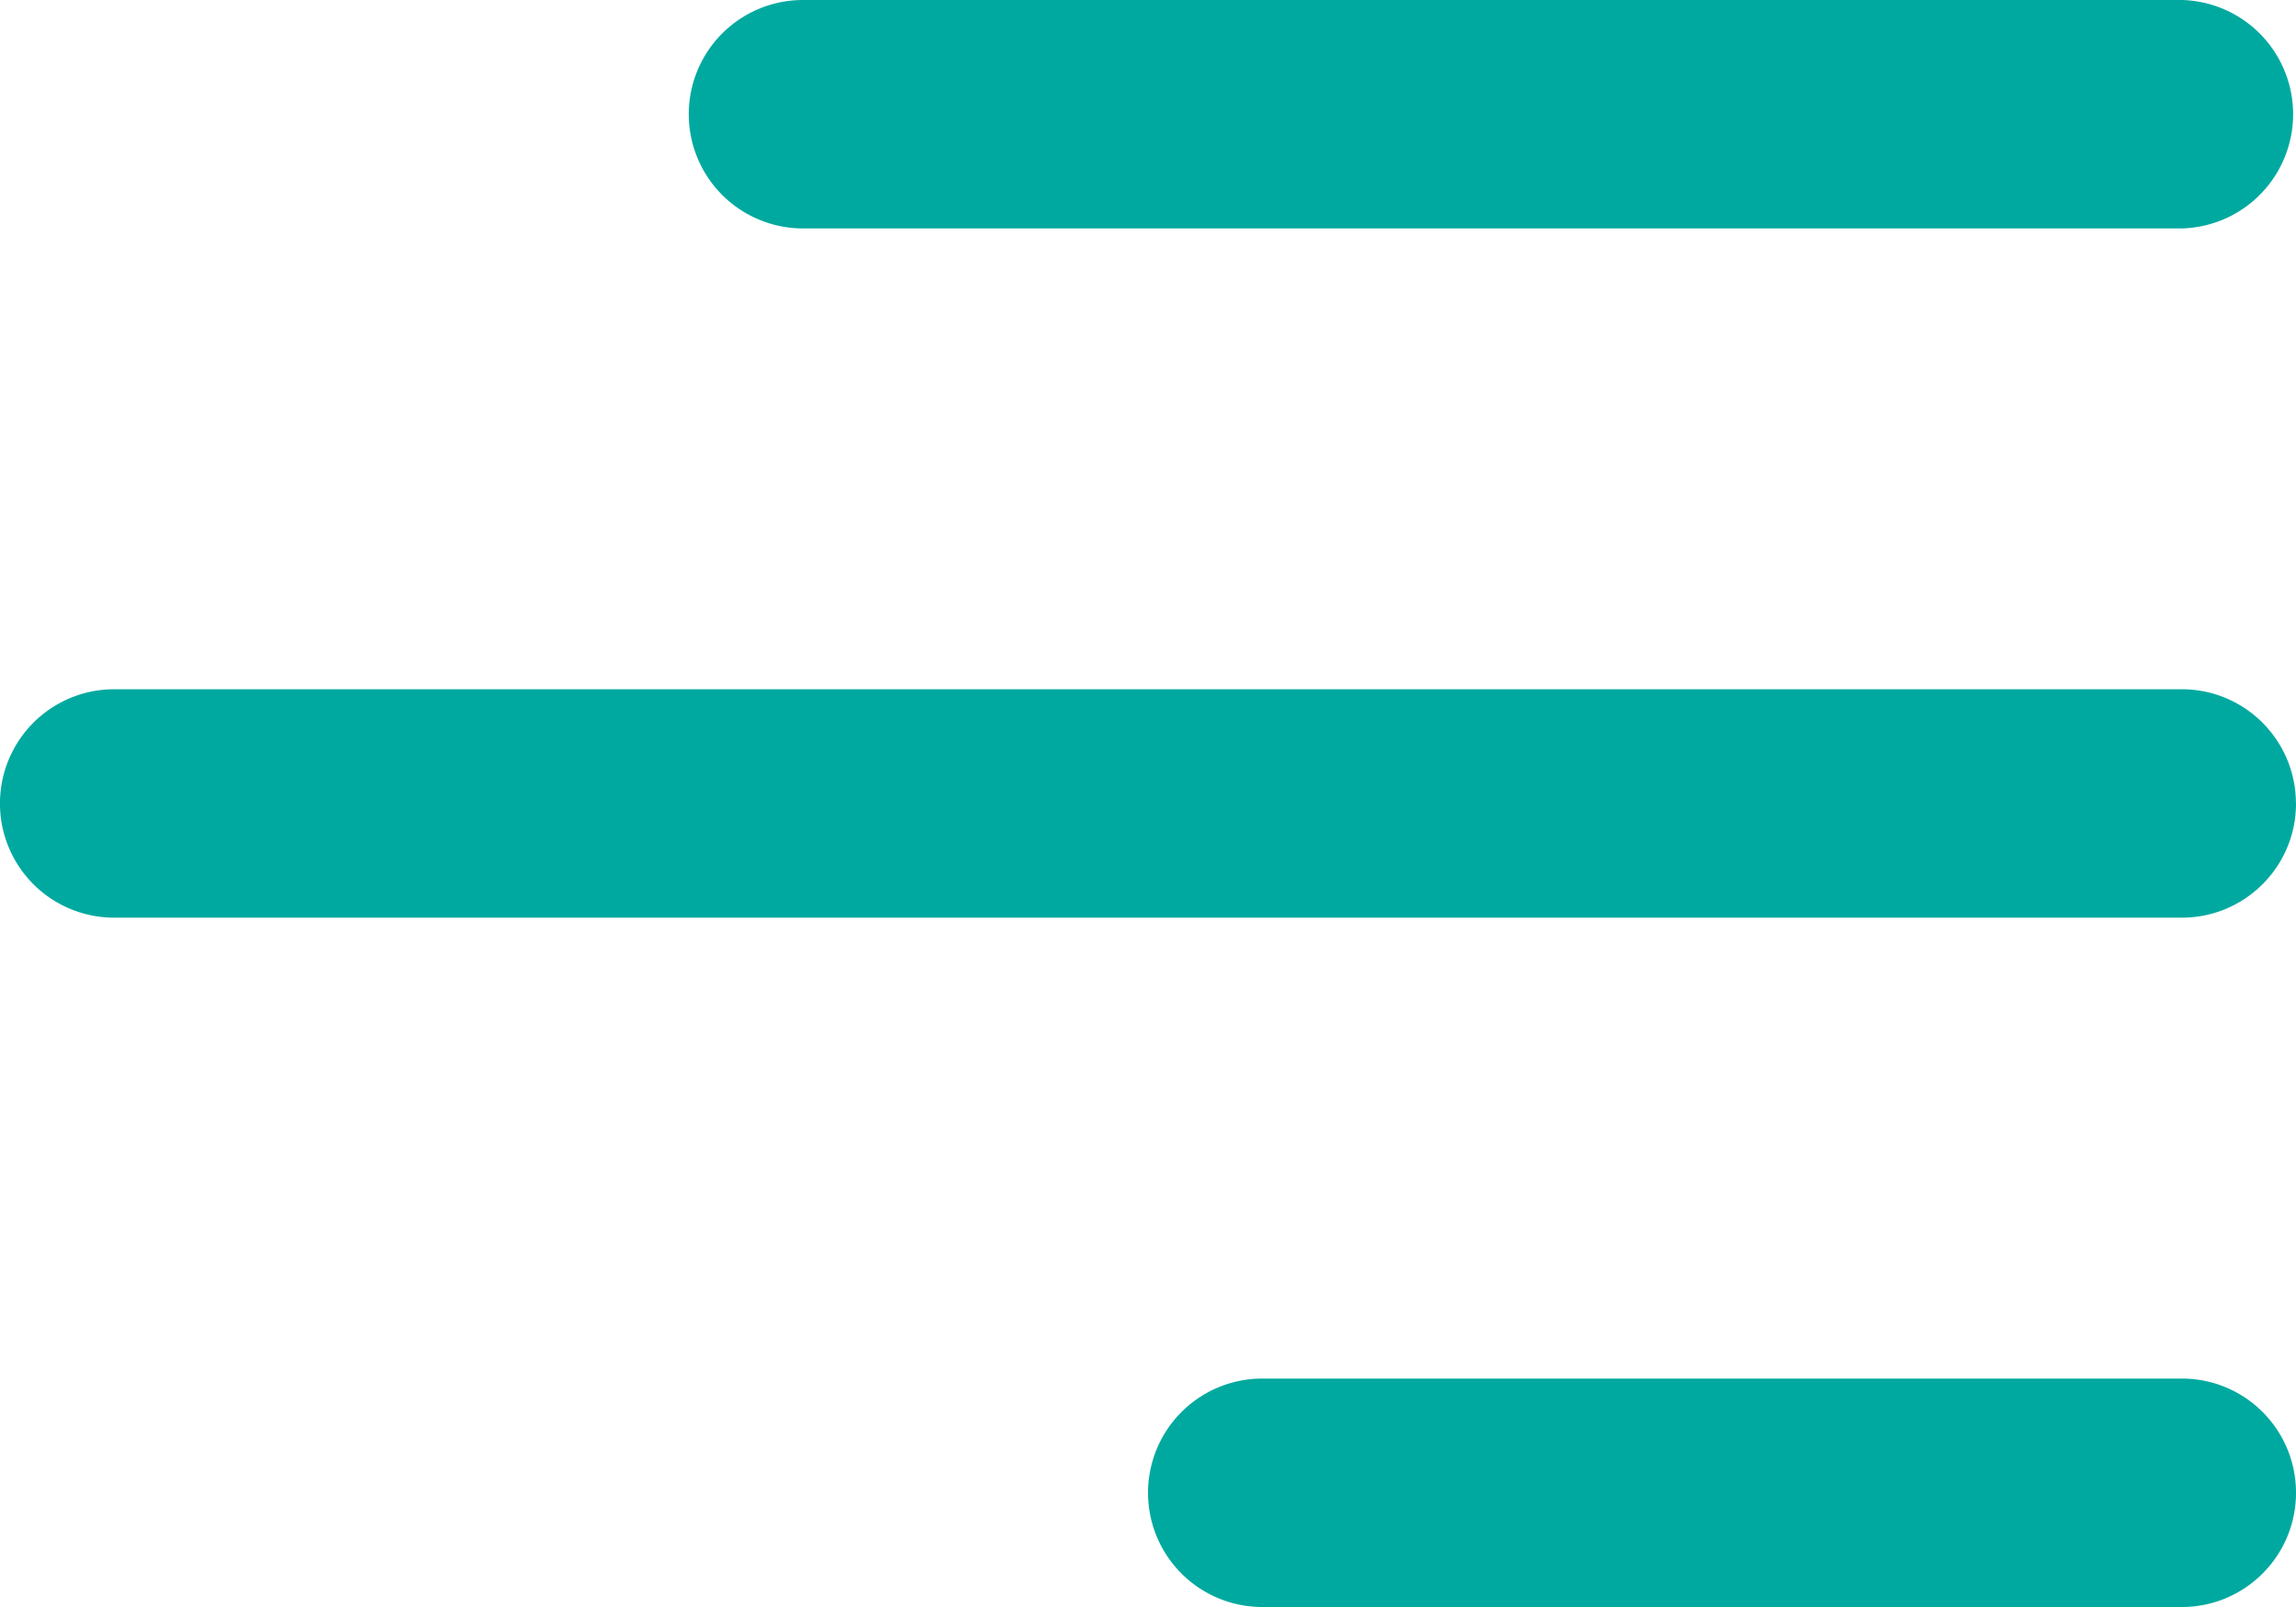
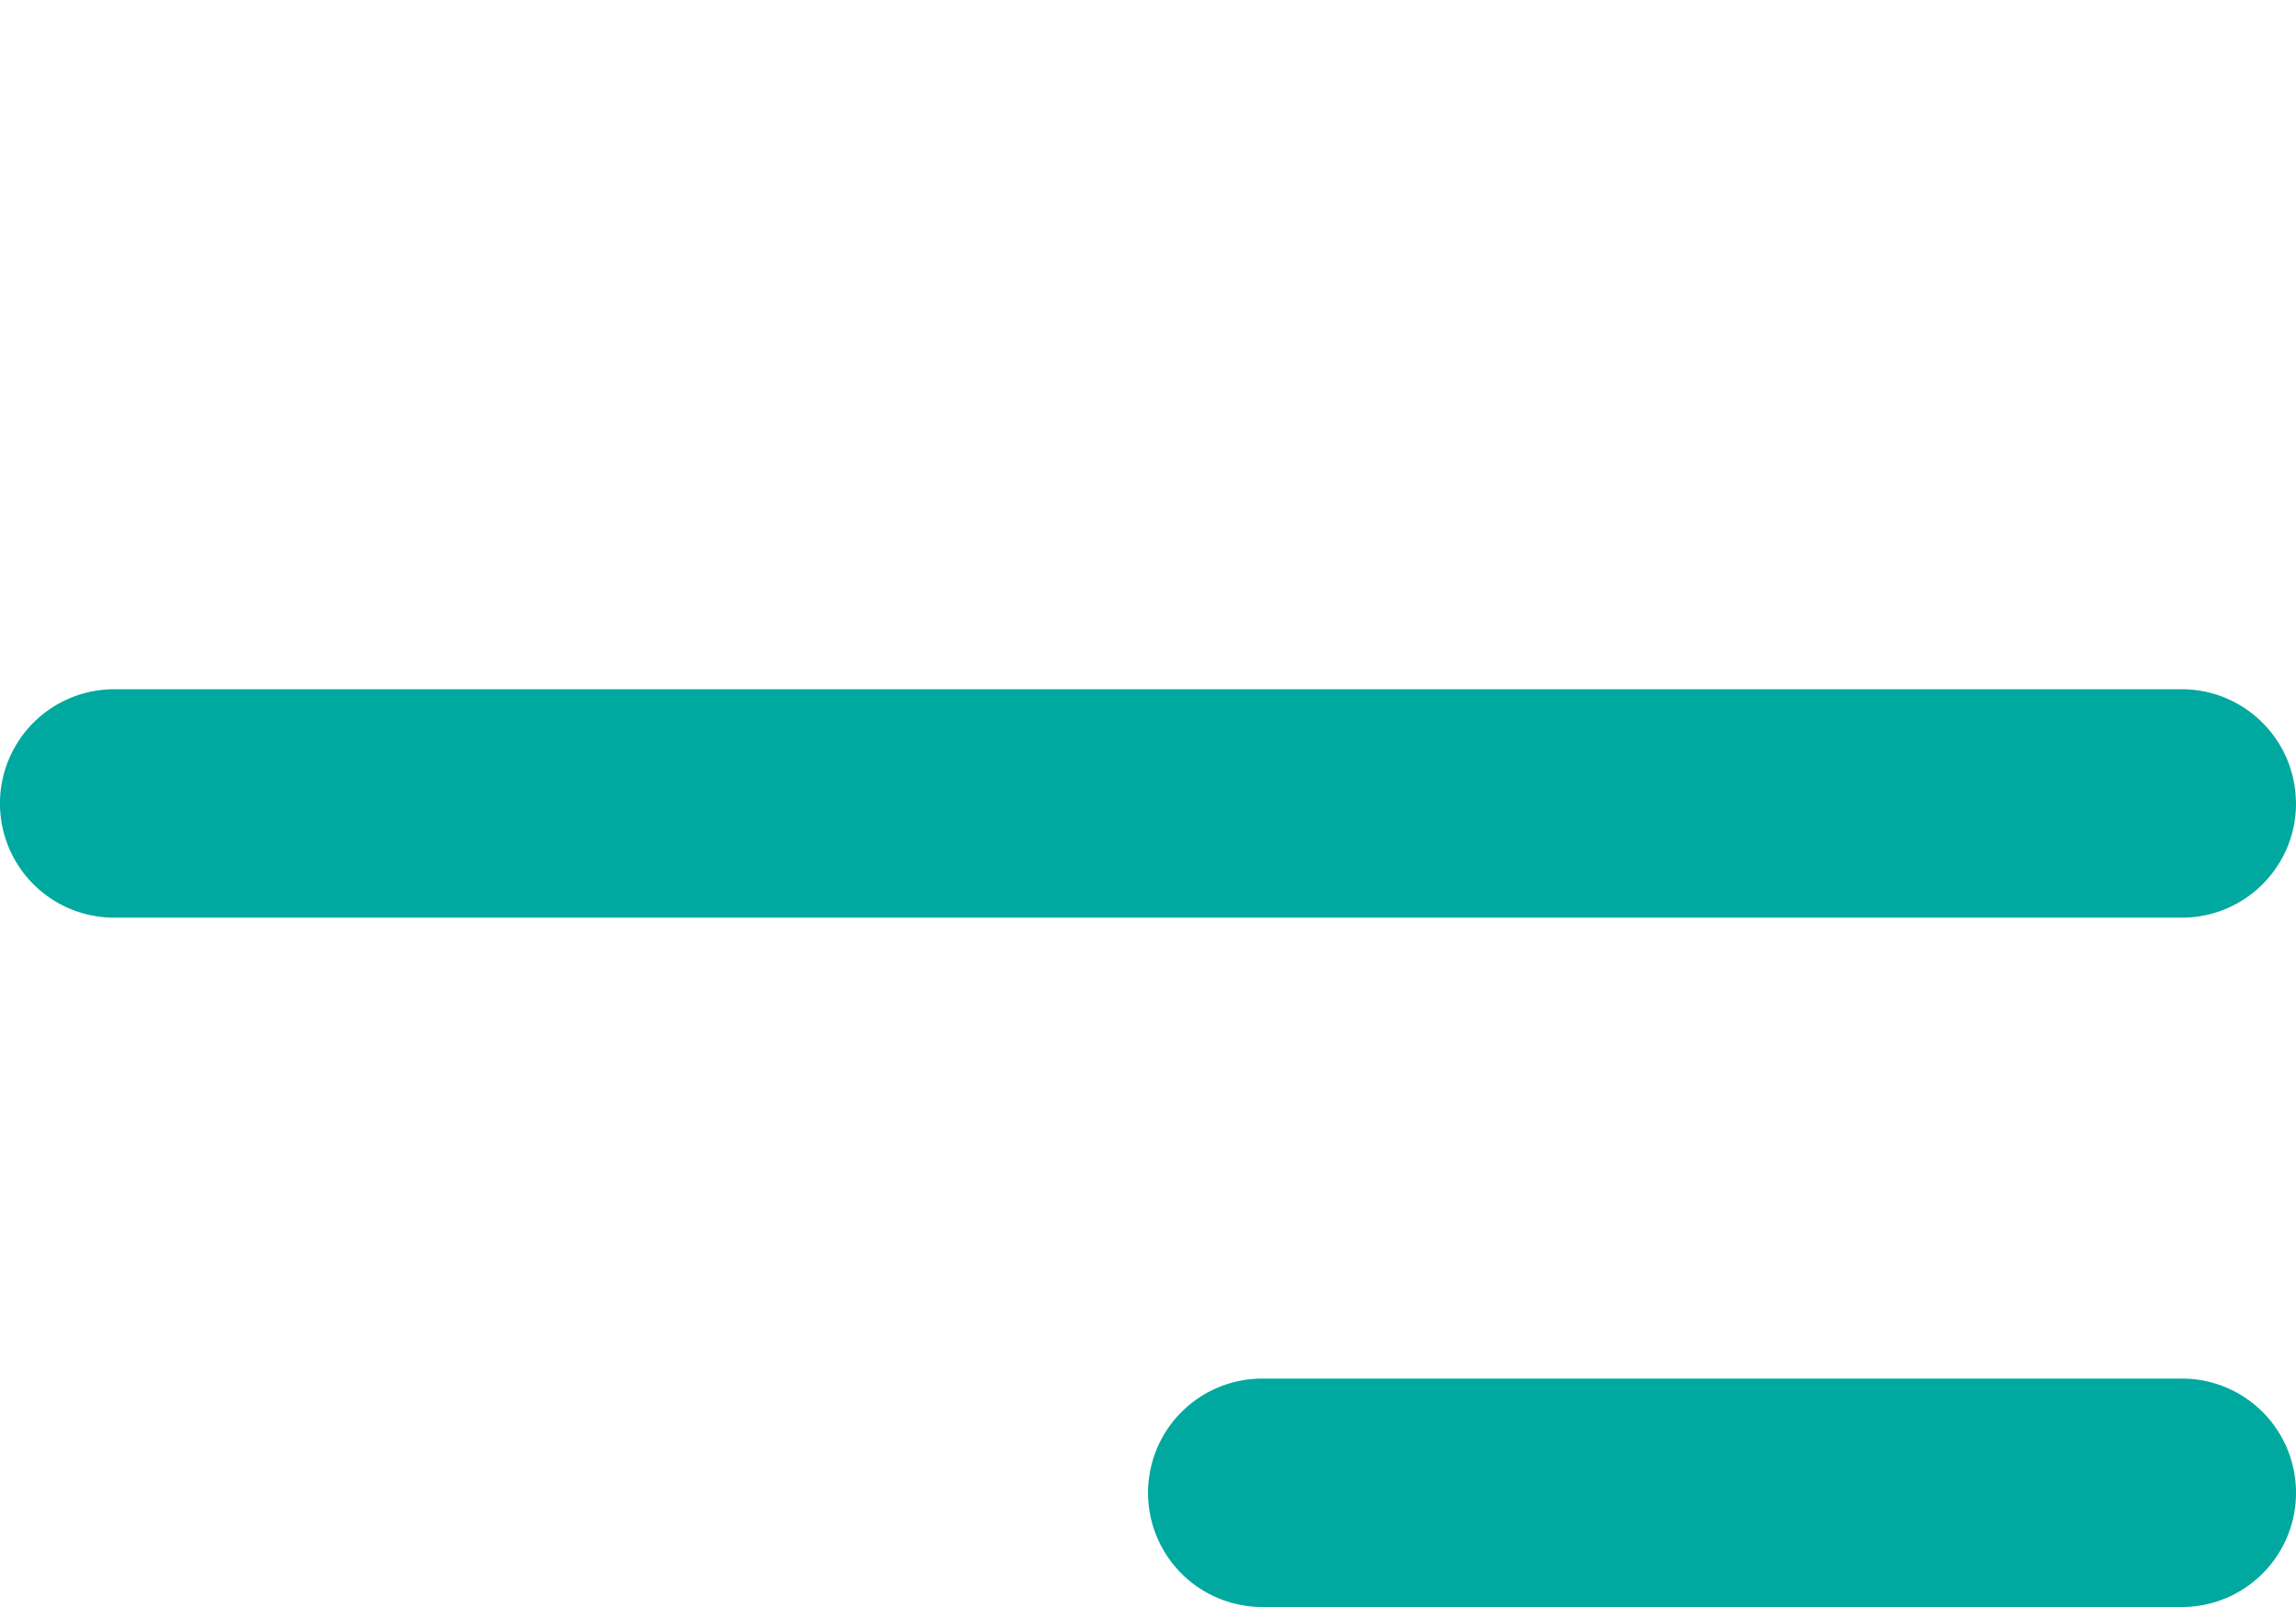
<svg xmlns="http://www.w3.org/2000/svg" width="30" height="21" viewBox="0 0 30 21">
  <g>
    <g>
      <g>
        <path fill="#00a99f" d="M30 19.508c0 .825-.669 1.492-1.492 1.492H16.493a1.492 1.492 0 1 1 0-2.985h12.015A1.49 1.49 0 0 1 30 19.507z" />
      </g>
      <g>
        <path fill="#00a99f" d="M30 10.5c0 .825-.669 1.492-1.492 1.492H1.492a1.492 1.492 0 1 1 0-2.985h27.015c.825 0 1.492.669 1.492 1.492z" />
      </g>
      <g>
-         <path fill="#00a99f" d="M28.508 2.985a1.493 1.493 0 0 0 0-2.985H10.492a1.492 1.492 0 1 0 0 2.985h18.015z" />
-       </g>
+         </g>
    </g>
  </g>
</svg>